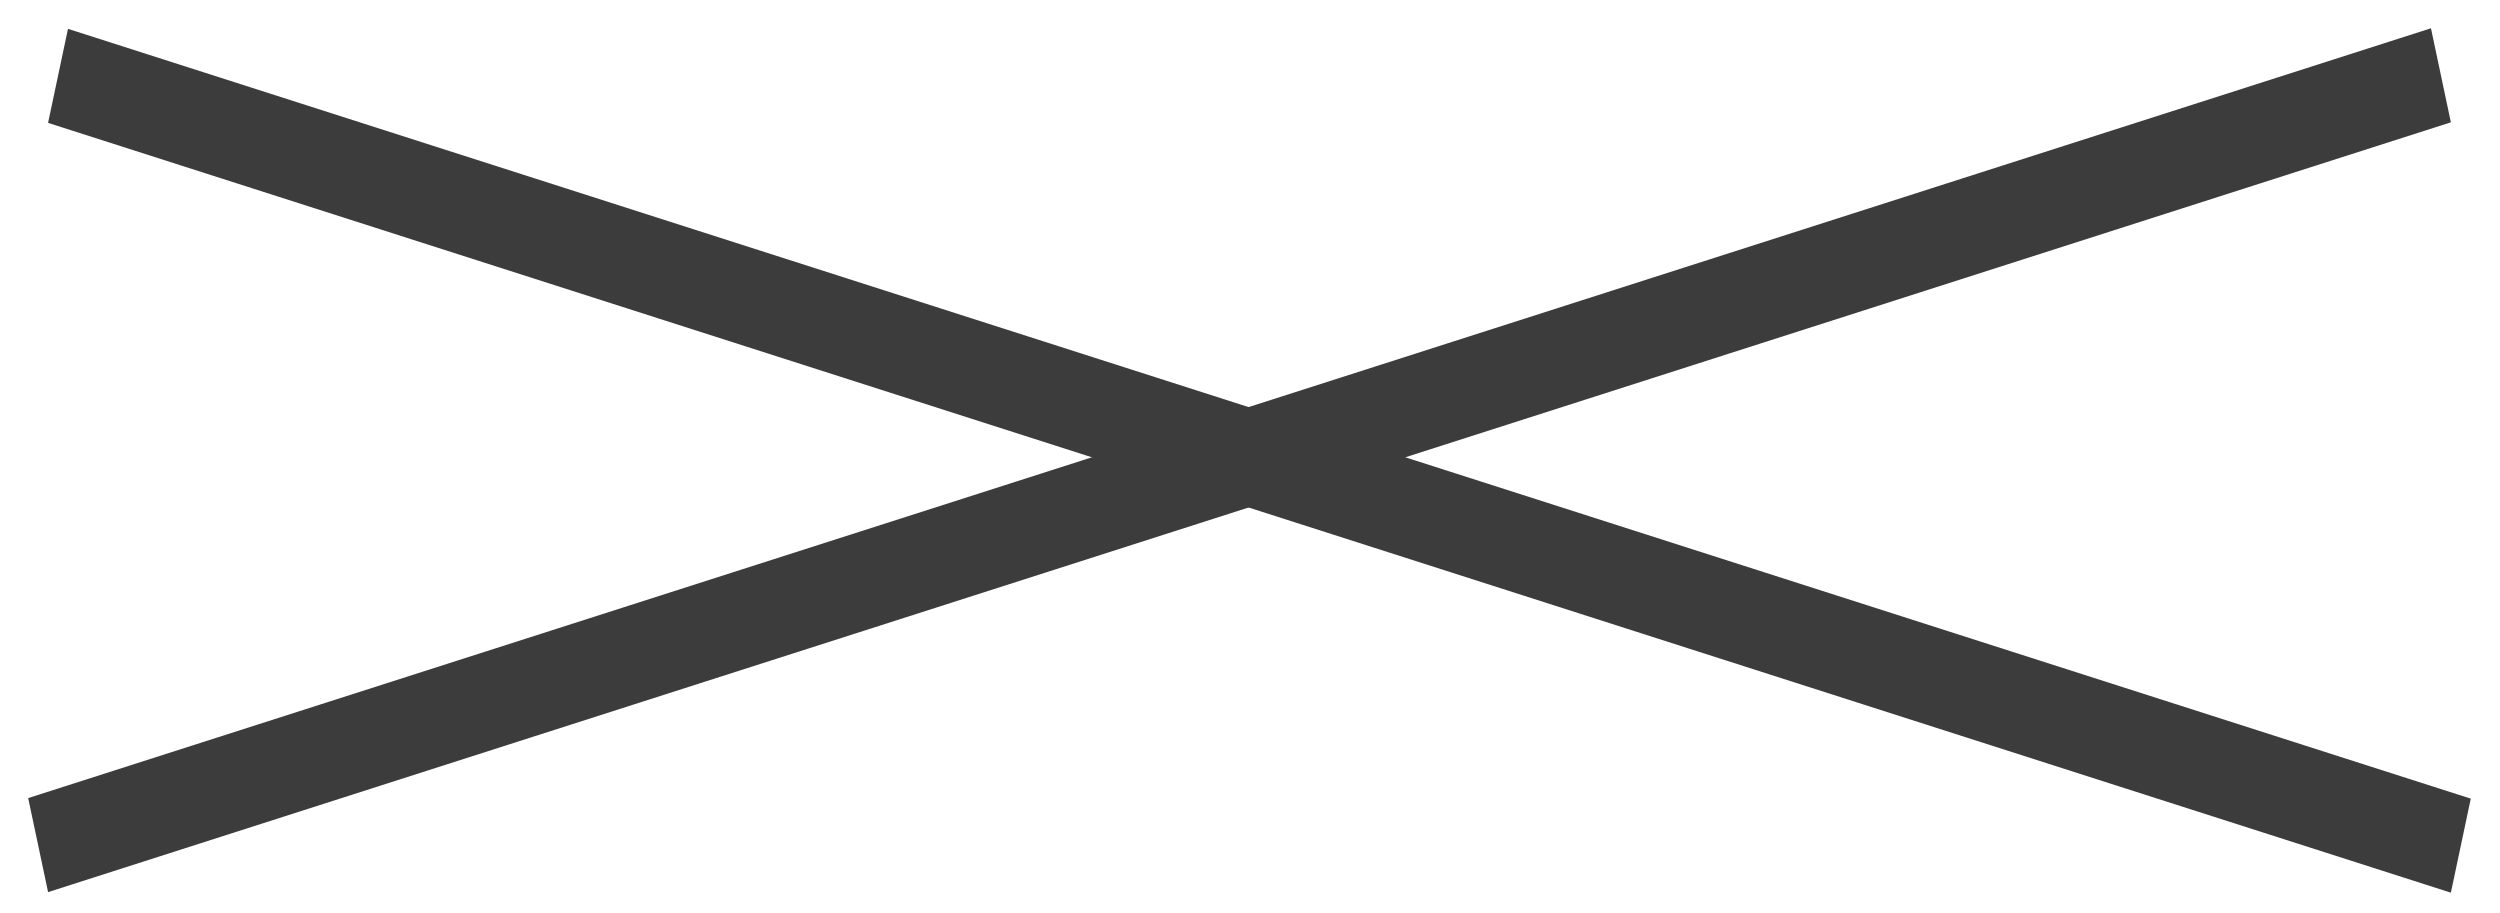
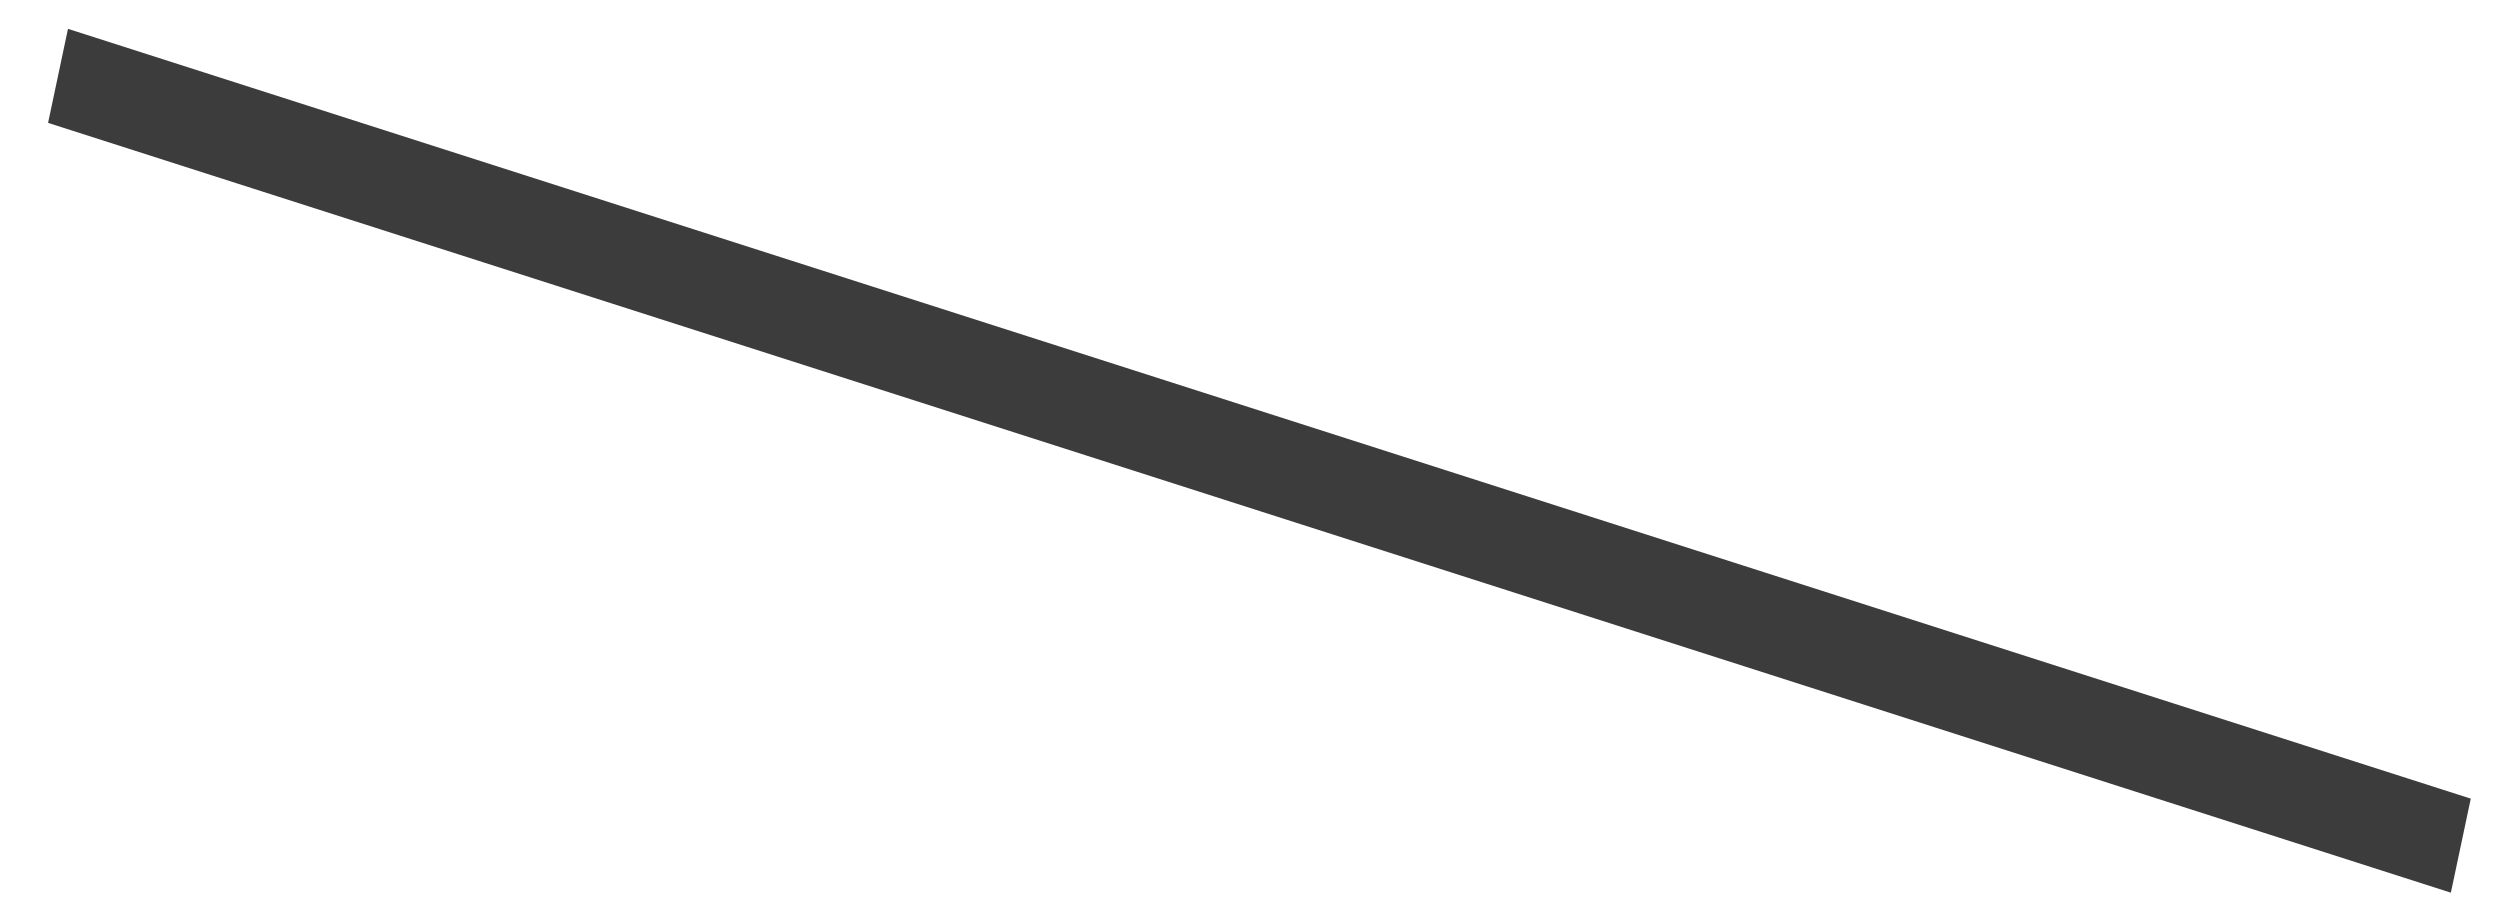
<svg xmlns="http://www.w3.org/2000/svg" width="52" height="19" viewBox="0 0 52 19" fill="none">
  <g id="Group 277">
    <line id="Line 6" y1="-1" x2="52.498" y2="-1" transform="matrix(0.952 0.305 -0.207 0.978 1 2.556)" stroke="#3C3C3C" stroke-width="2" />
-     <line id="Line 7" y1="-1" x2="52.498" y2="-1" transform="matrix(0.952 -0.305 0.207 0.978 1 18.556)" stroke="#3C3C3C" stroke-width="2" />
  </g>
</svg>